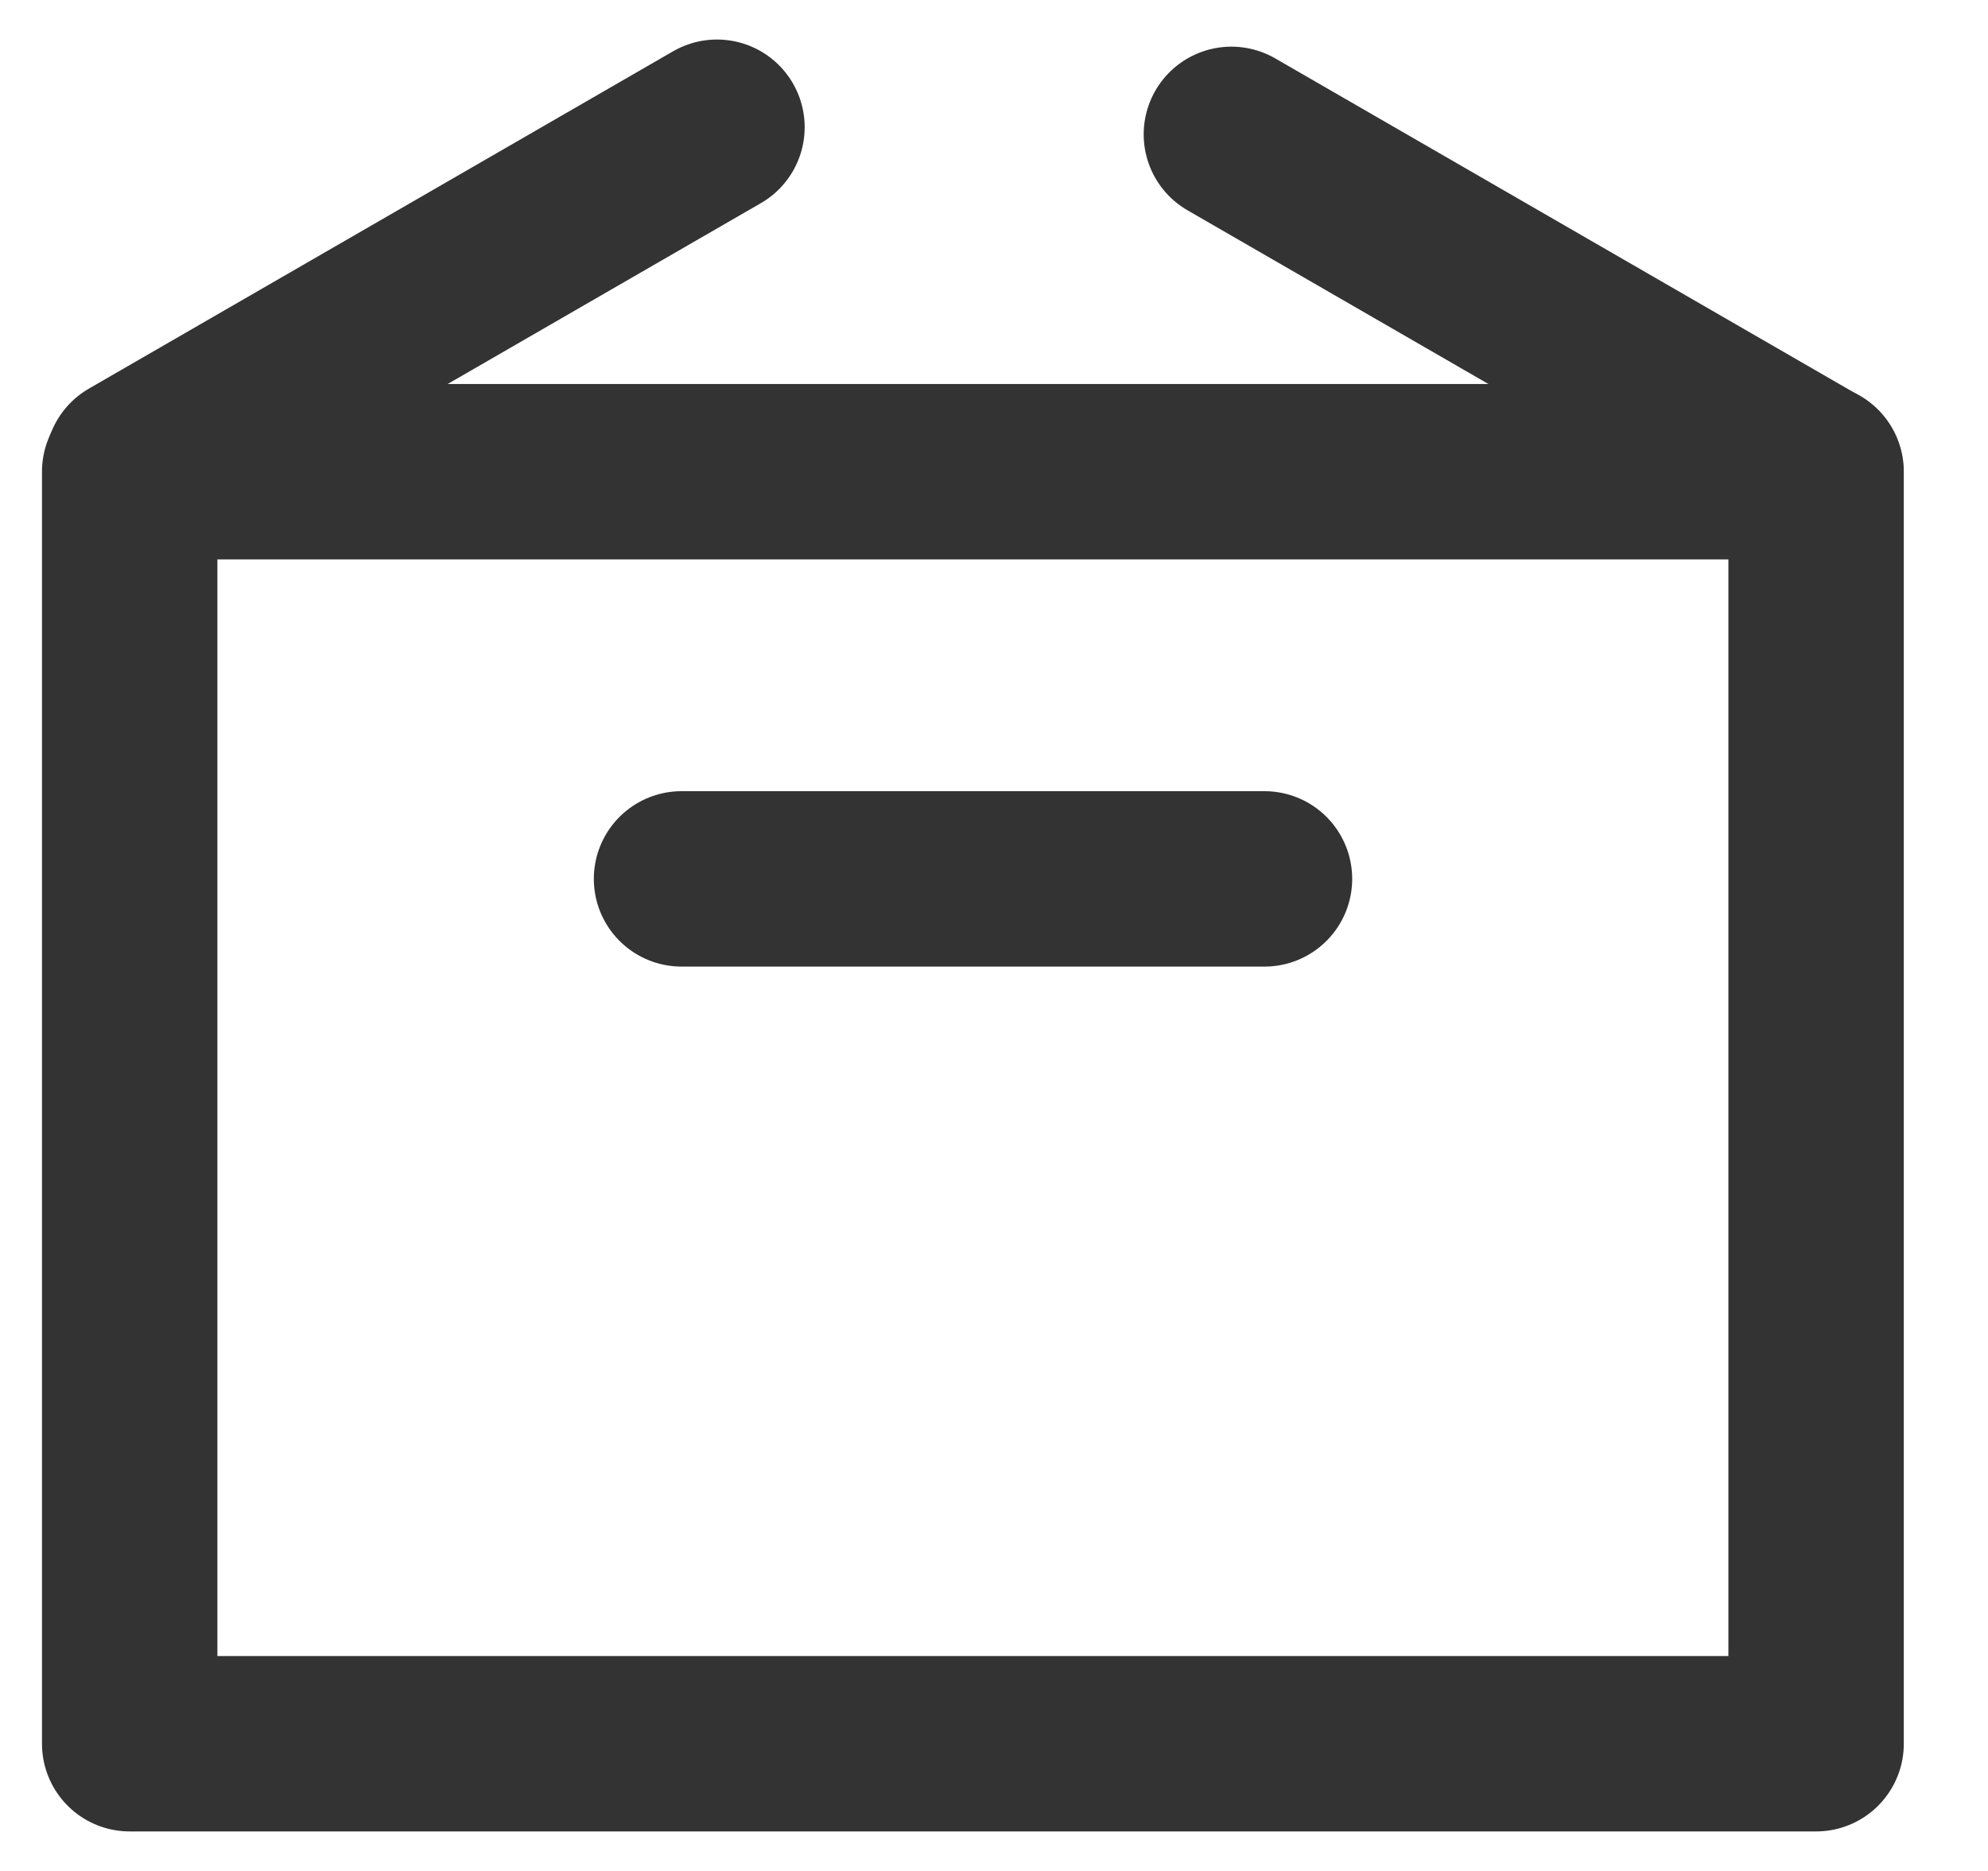
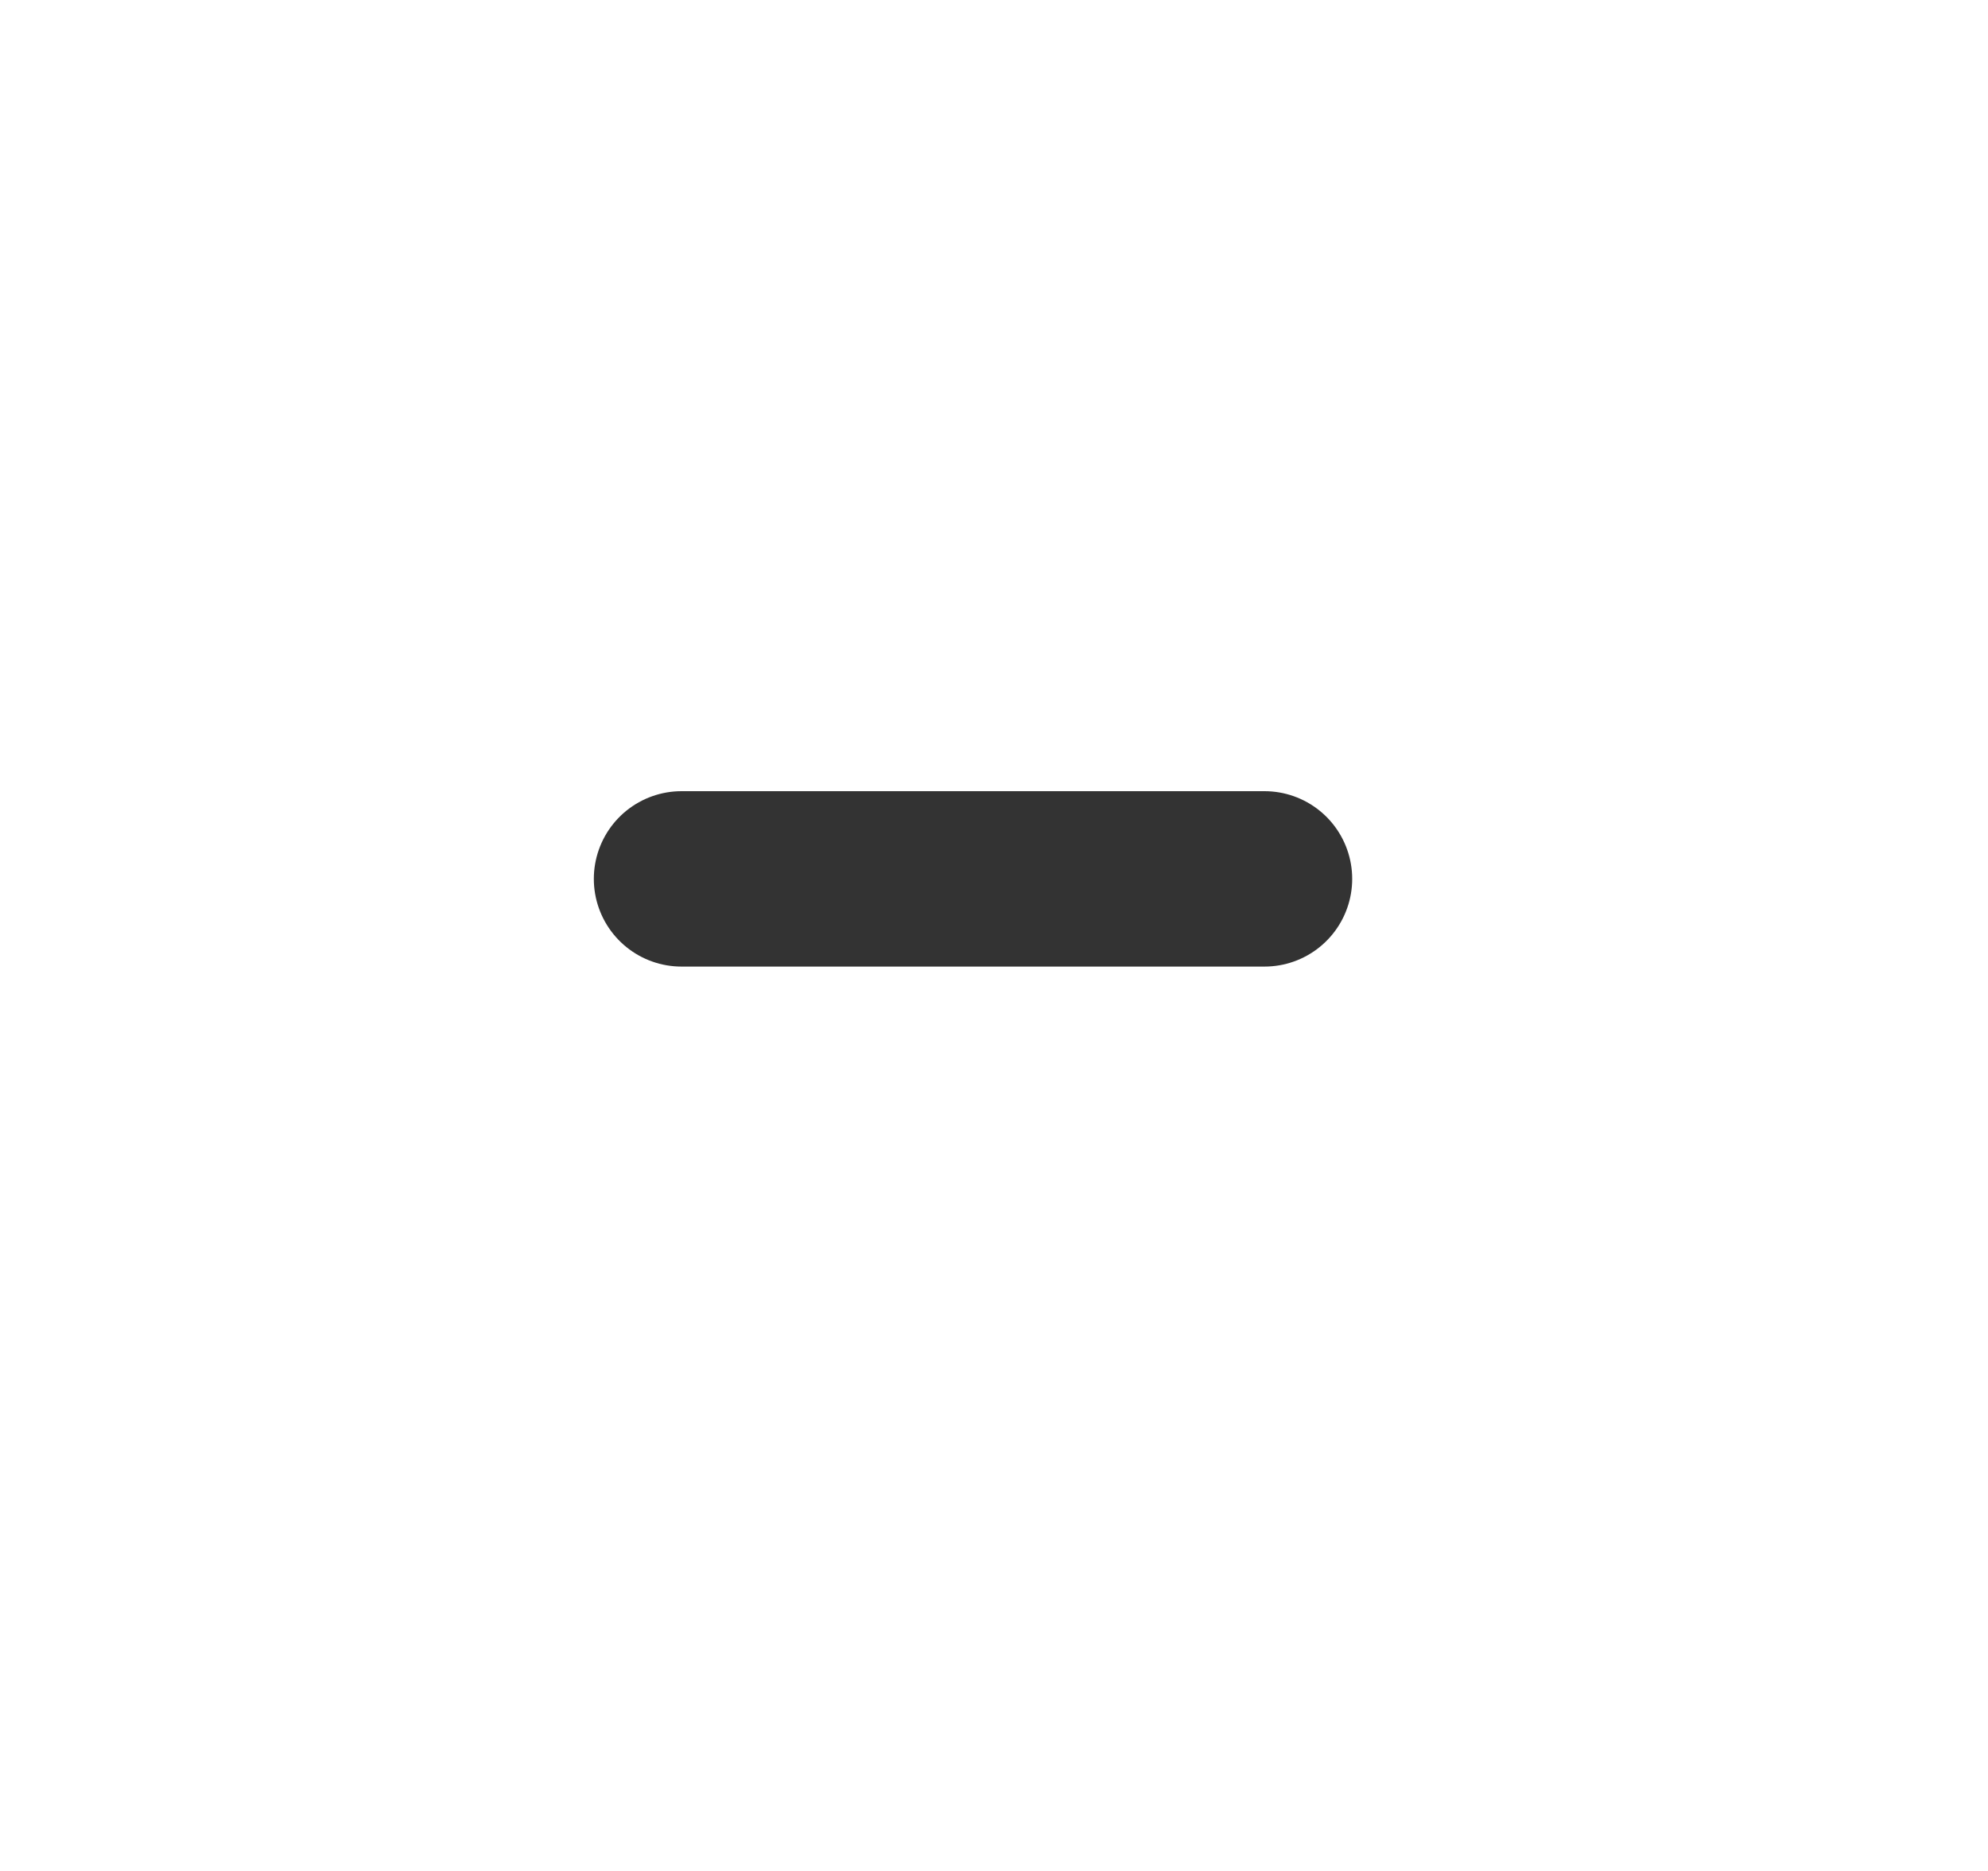
<svg xmlns="http://www.w3.org/2000/svg" fill="none" viewBox="0 0 17 16" height="16" width="17">
-   <rect stroke-linejoin="round" stroke-width="1.5" stroke="#333333" height="10.878" width="14.421" y="4.034" x="1.109" />
-   <path stroke-linecap="round" stroke-width="1.5" stroke="#333333" d="M1.135 3.973L6.131 1.088" />
-   <path stroke-linecap="round" stroke-width="1.5" stroke="#333333" d="M15.527 4.034L10.53 1.149" />
  <path stroke-linecap="round" stroke-width="1.5" stroke="#333333" d="M5.828 7.516H10.813" />
</svg>